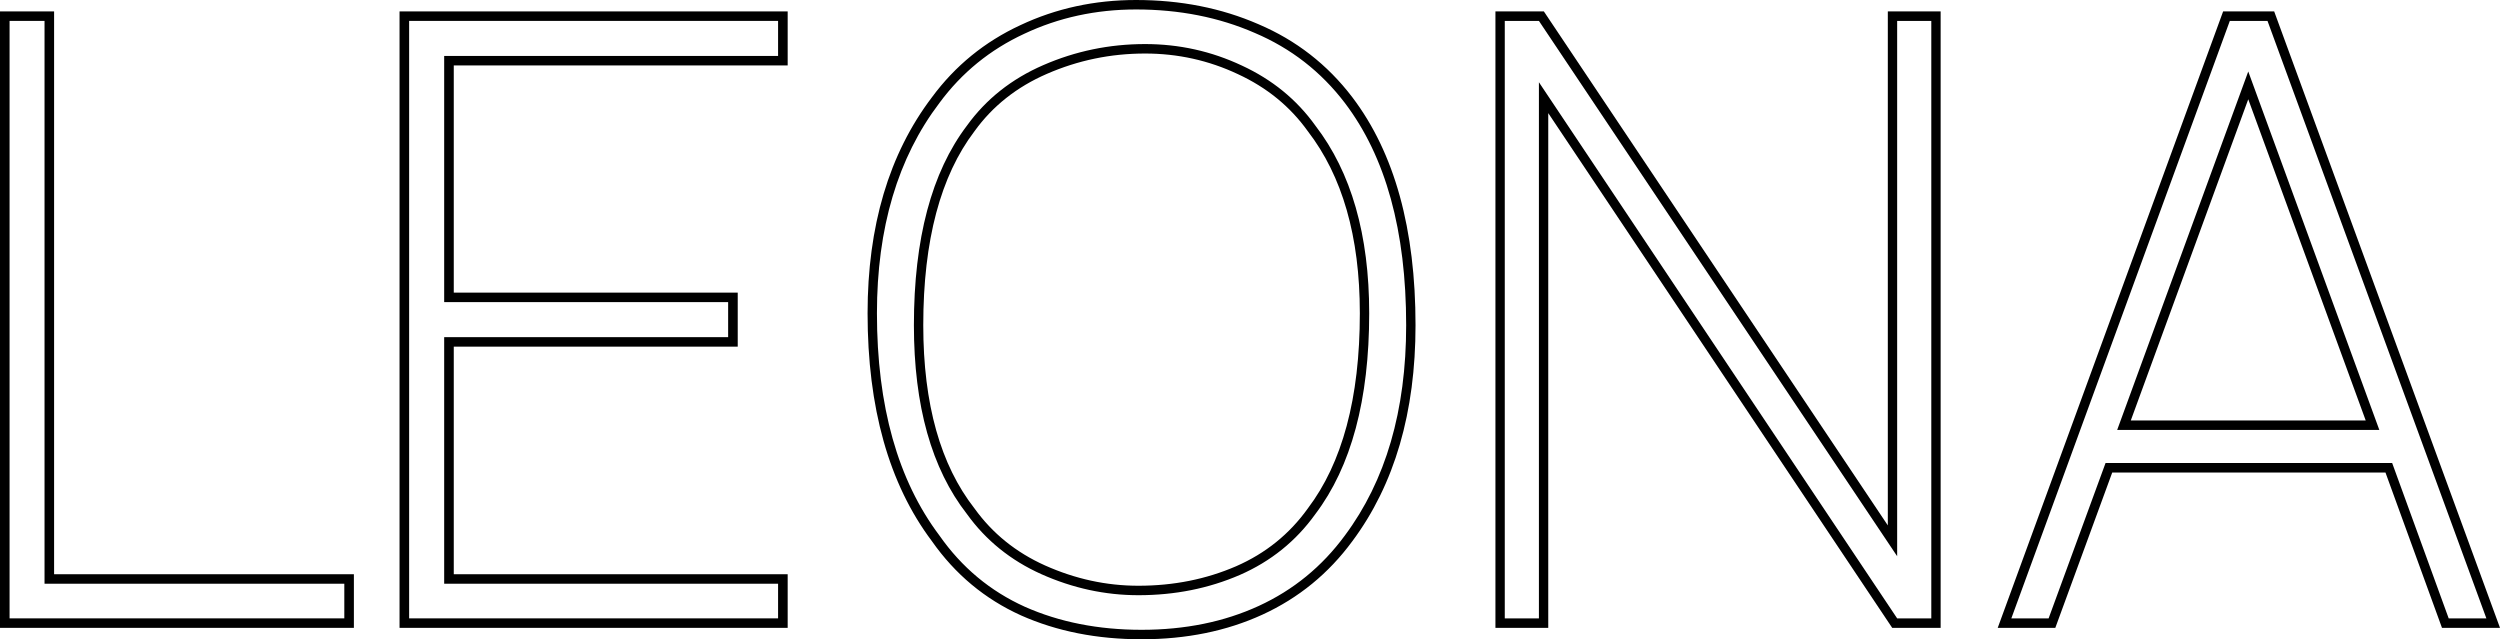
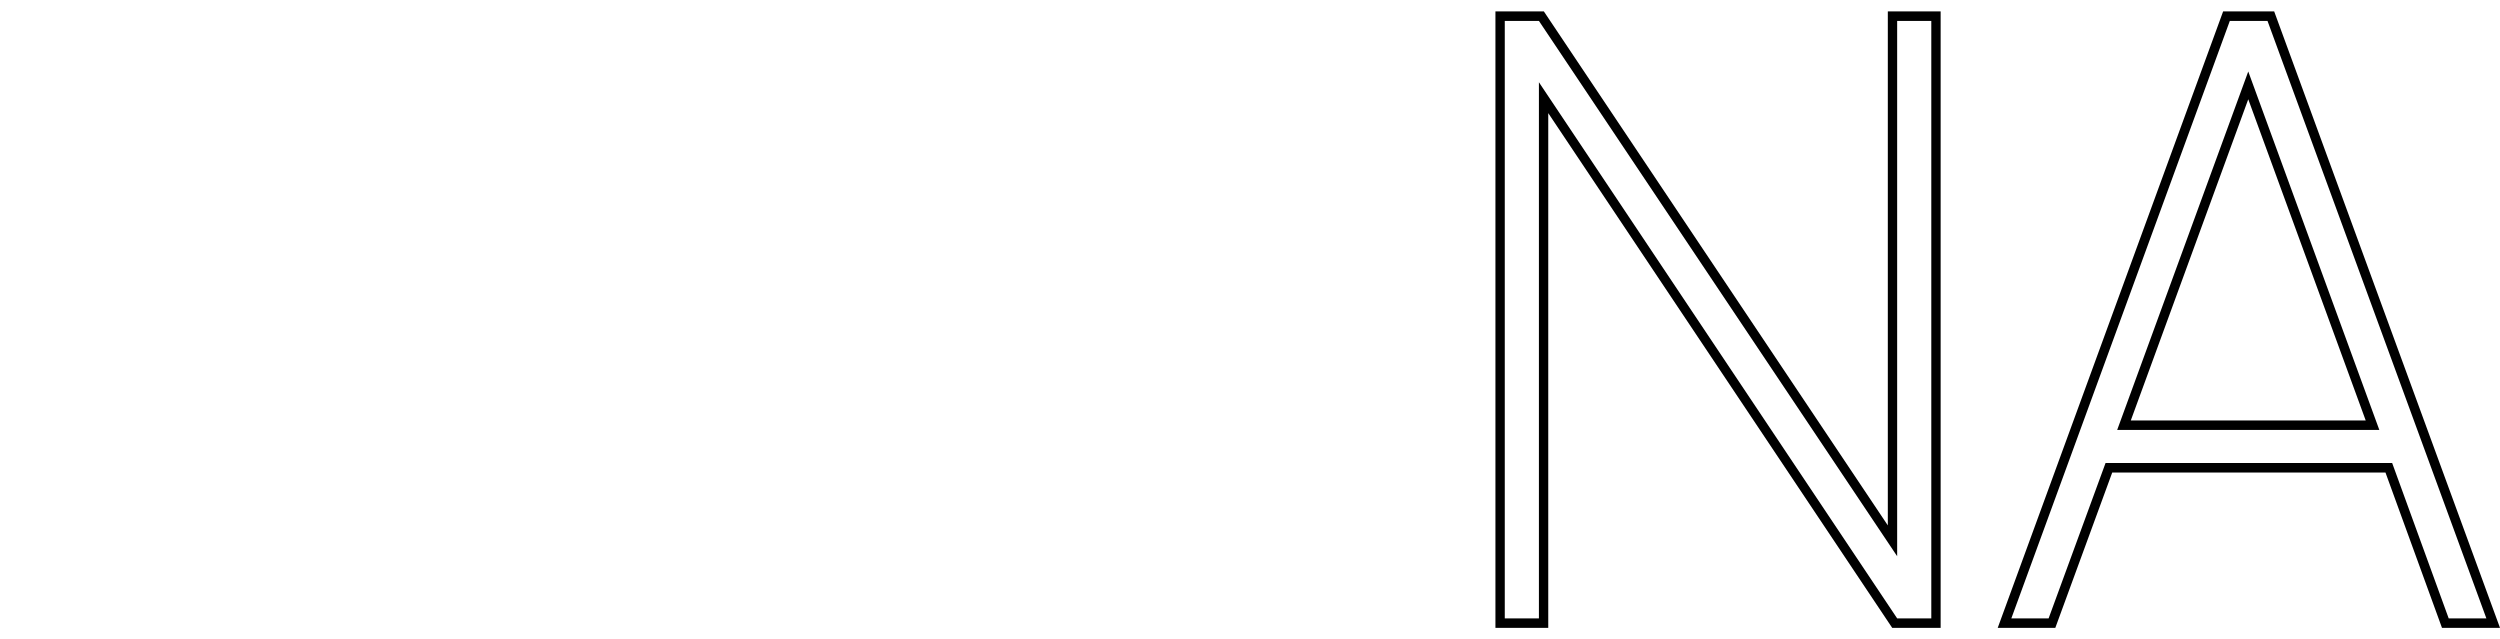
<svg xmlns="http://www.w3.org/2000/svg" width="219" height="56" viewBox="0 0 219 56" fill="none">
  <path fill-rule="evenodd" clip-rule="evenodd" d="M214.505 54.169L209.554 40.561H184.446L179.459 54.169H176.193L195.332 1.831H198.633L217.806 54.169H214.505ZM185.031 41.392L180.045 55H175L194.746 1H199.218L219 55H213.918L208.967 41.392H185.031ZM196.947 6.262L185.464 37.665H208.43L196.947 6.262ZM196.947 8.695L186.657 36.834H207.237L196.947 8.695Z" fill="black" />
  <path fill-rule="evenodd" clip-rule="evenodd" d="M165.373 1H170V55H165.757L135.627 9.909V55H131V1H135.242L165.373 46.025V1ZM166.191 48.726L134.809 1.831H131.818V54.169H134.809V7.204L166.191 54.169H169.182V1.831H166.191V48.726Z" fill="black" />
-   <path fill-rule="evenodd" clip-rule="evenodd" d="M118.456 8.509L118.457 8.51C122.185 13.416 124 20.108 124 28.488C124 36.1 122.175 42.429 118.463 47.412C116.384 50.24 113.76 52.384 110.603 53.836C107.451 55.285 103.912 56 100 56C96.114 56 92.59 55.309 89.441 53.91L89.436 53.907C86.273 52.477 83.669 50.306 81.635 47.406C77.85 42.368 76 35.686 76 27.443C76 19.828 77.86 13.497 81.642 8.515C83.677 5.757 86.264 3.651 89.392 2.201C92.514 0.731 95.893 0 99.518 0C103.405 0 106.983 0.703 110.241 2.121C113.538 3.524 116.28 5.655 118.456 8.509ZM109.92 2.885C106.774 1.514 103.307 0.829 99.518 0.829C96.005 0.829 92.744 1.538 89.736 2.954C86.728 4.348 84.248 6.368 82.296 9.015C78.645 13.822 76.82 19.965 76.82 27.443C76.82 35.571 78.645 42.061 82.296 46.915C84.248 49.702 86.74 51.78 89.77 53.15C92.802 54.497 96.211 55.171 100 55.171C103.812 55.171 107.233 54.474 110.264 53.081C113.295 51.687 115.809 49.632 117.807 46.915C121.389 42.108 123.18 35.965 123.18 28.488C123.18 20.22 121.389 13.73 117.807 9.015C115.717 6.275 113.088 4.232 109.92 2.885ZM114.566 44.538L114.572 44.53C117.569 40.57 119.122 34.91 119.122 27.443C119.122 20.693 117.578 15.411 114.577 11.51L114.568 11.499L114.56 11.488C113.017 9.334 110.984 7.67 108.442 6.495L108.437 6.493C105.883 5.291 103.177 4.689 100.31 4.689C97.297 4.689 94.434 5.282 91.714 6.468L91.713 6.468C89.061 7.621 86.954 9.295 85.37 11.49L85.364 11.498L85.358 11.506C82.409 15.394 80.878 21.017 80.878 28.488C80.878 35.433 82.403 40.743 85.351 44.52L85.361 44.533L85.371 44.546C86.935 46.721 88.988 48.384 91.549 49.535C94.203 50.721 96.926 51.311 99.725 51.311C102.813 51.311 105.664 50.738 108.286 49.602C110.863 48.475 112.949 46.792 114.56 44.547L114.566 44.538ZM108.611 50.364C105.878 51.548 102.916 52.14 99.725 52.14C96.808 52.14 93.972 51.525 91.217 50.294C88.531 49.086 86.361 47.333 84.707 45.034C81.608 41.063 80.058 35.547 80.058 28.488C80.058 20.917 81.608 15.088 84.707 11.001C86.384 8.679 88.611 6.914 91.389 5.706C94.214 4.475 97.187 3.86 100.31 3.86C103.295 3.86 106.119 4.487 108.783 5.741C111.446 6.972 113.593 8.725 115.224 11.001C118.369 15.088 119.942 20.569 119.942 27.443C119.942 35.013 118.369 40.877 115.224 45.034C113.525 47.403 111.32 49.179 108.611 50.364Z" fill="black" />
-   <path fill-rule="evenodd" clip-rule="evenodd" d="M64.625 25.634V30.366H39.75V50.303H69V55H35V1H69V5.732H39.75V25.634H64.625ZM38.91 4.901H68.16V1.831H35.84V54.169H68.16V51.134H38.91V29.535H63.785V26.465H38.91V4.901Z" fill="black" />
-   <path fill-rule="evenodd" clip-rule="evenodd" d="M4.739 1V50.303H31V55H0V1H4.739ZM3.901 51.134V1.831H0.838V54.169H30.162V51.134H3.901Z" fill="black" />
</svg>